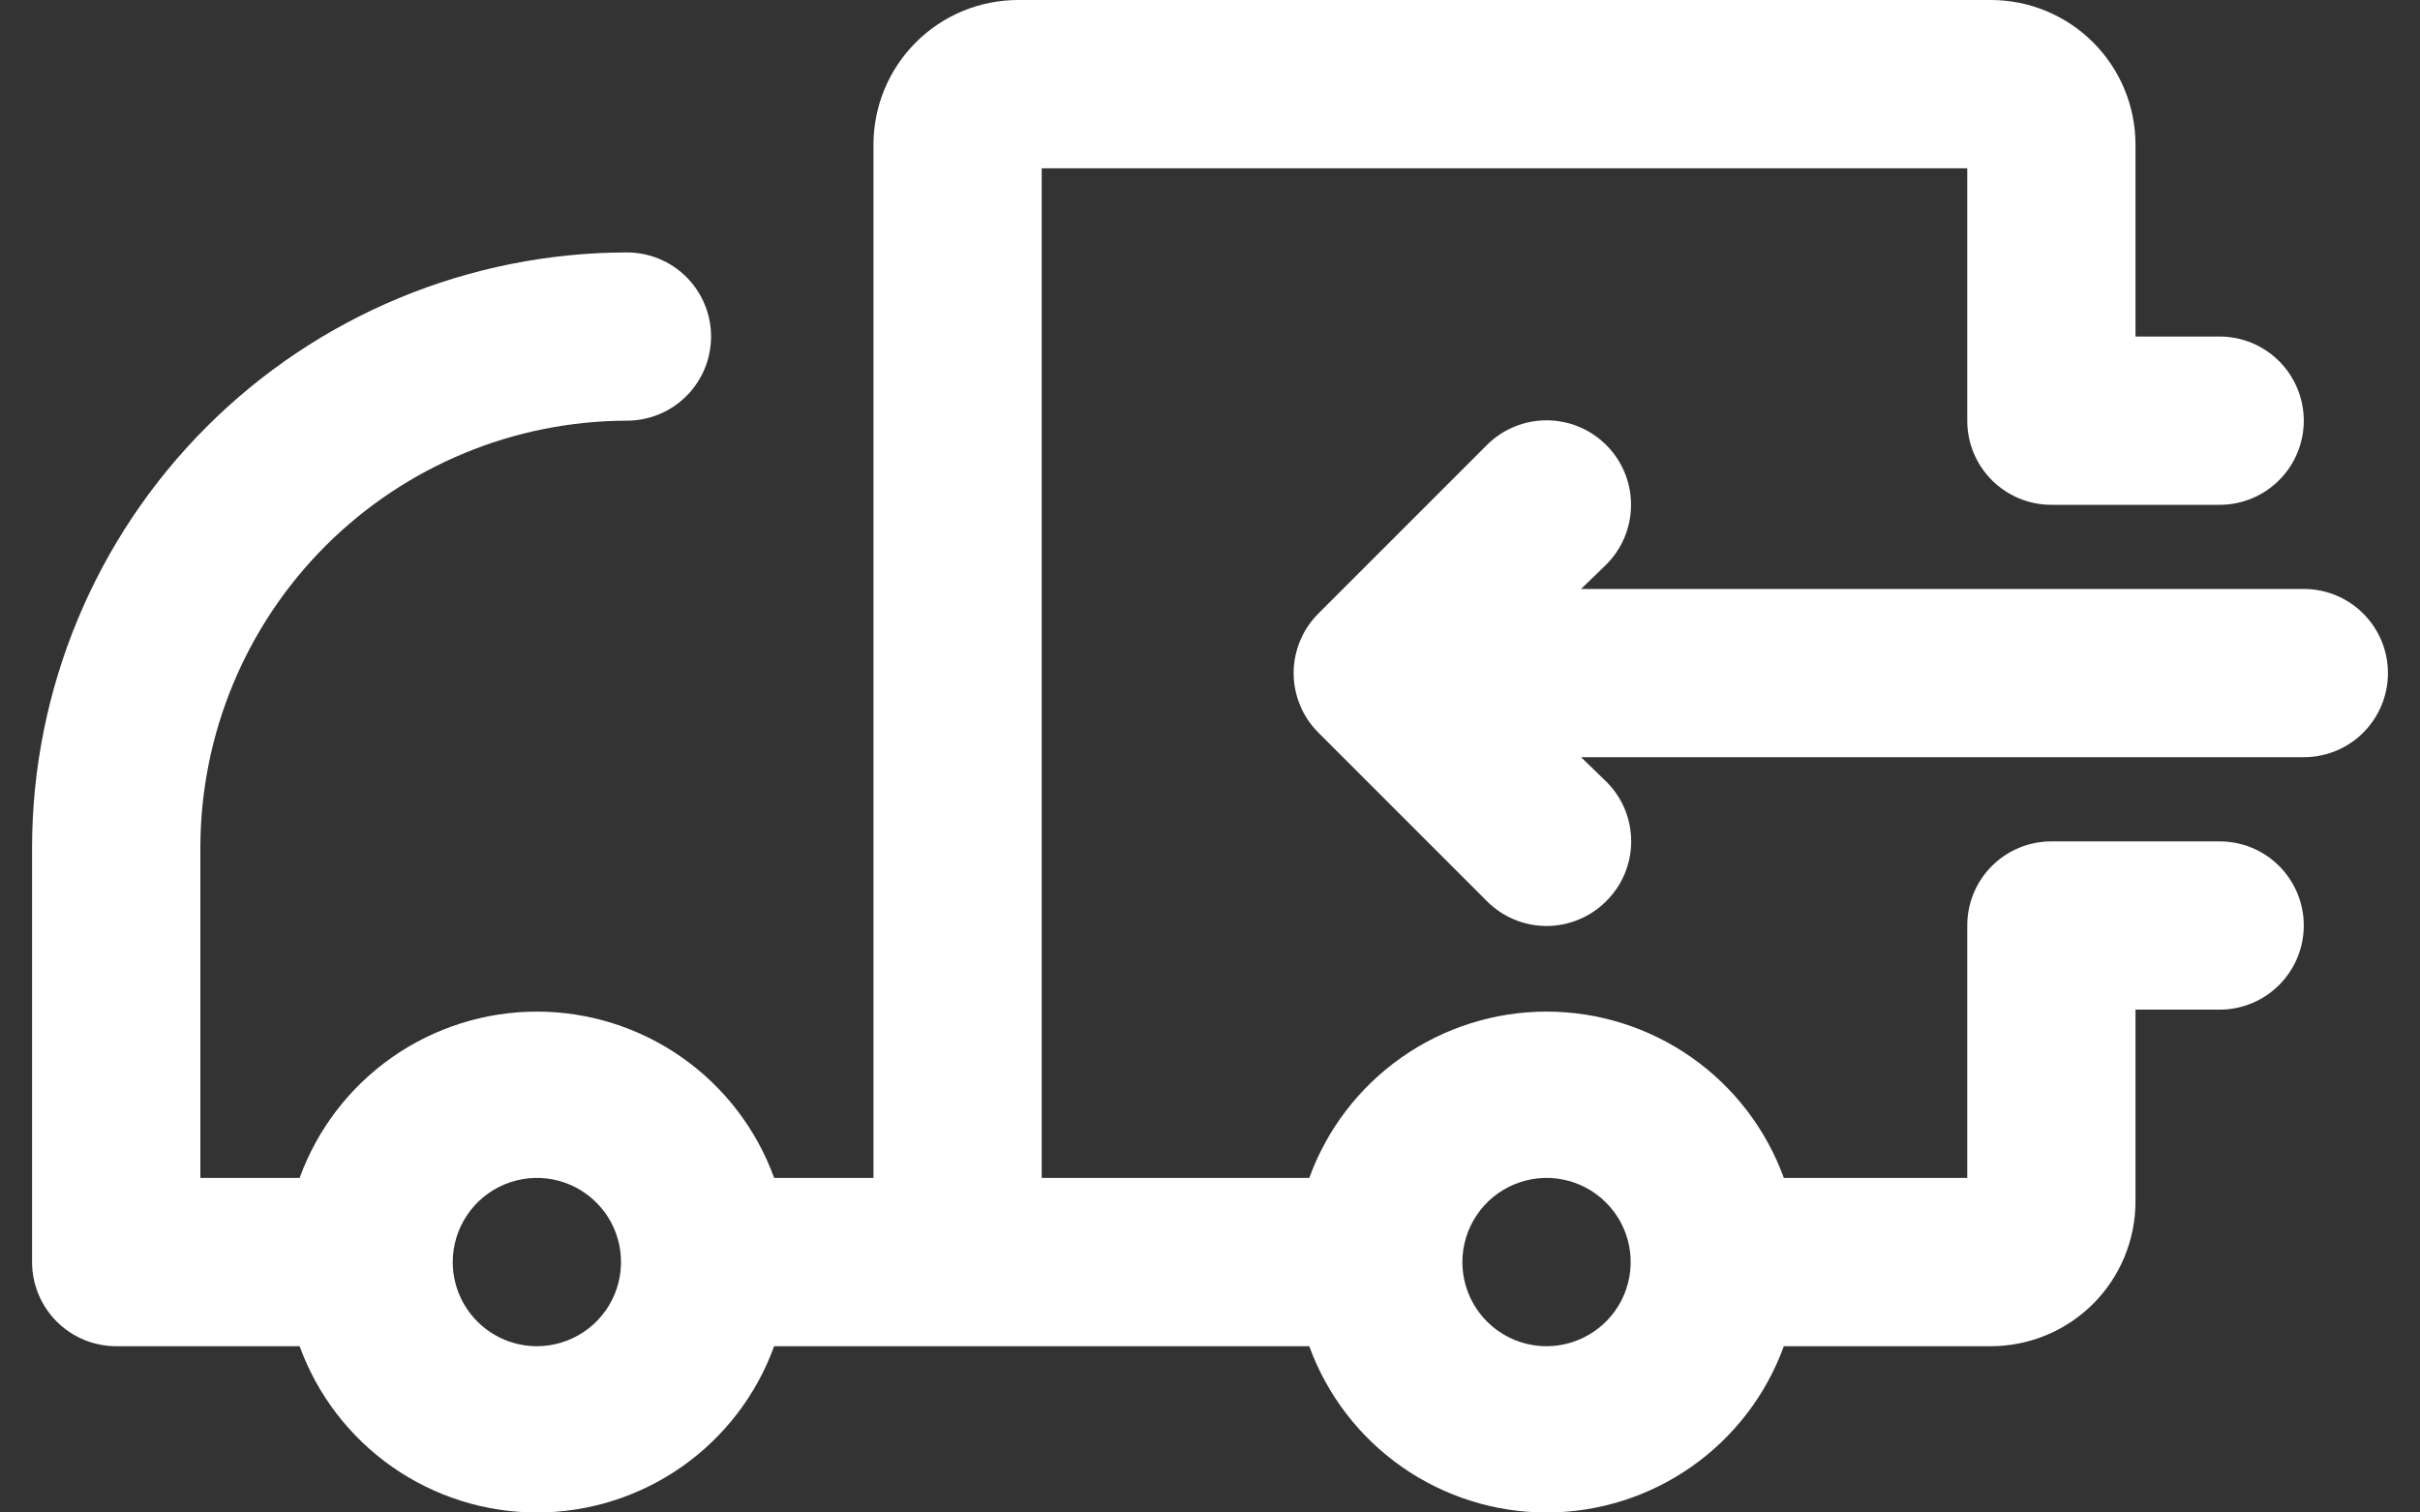
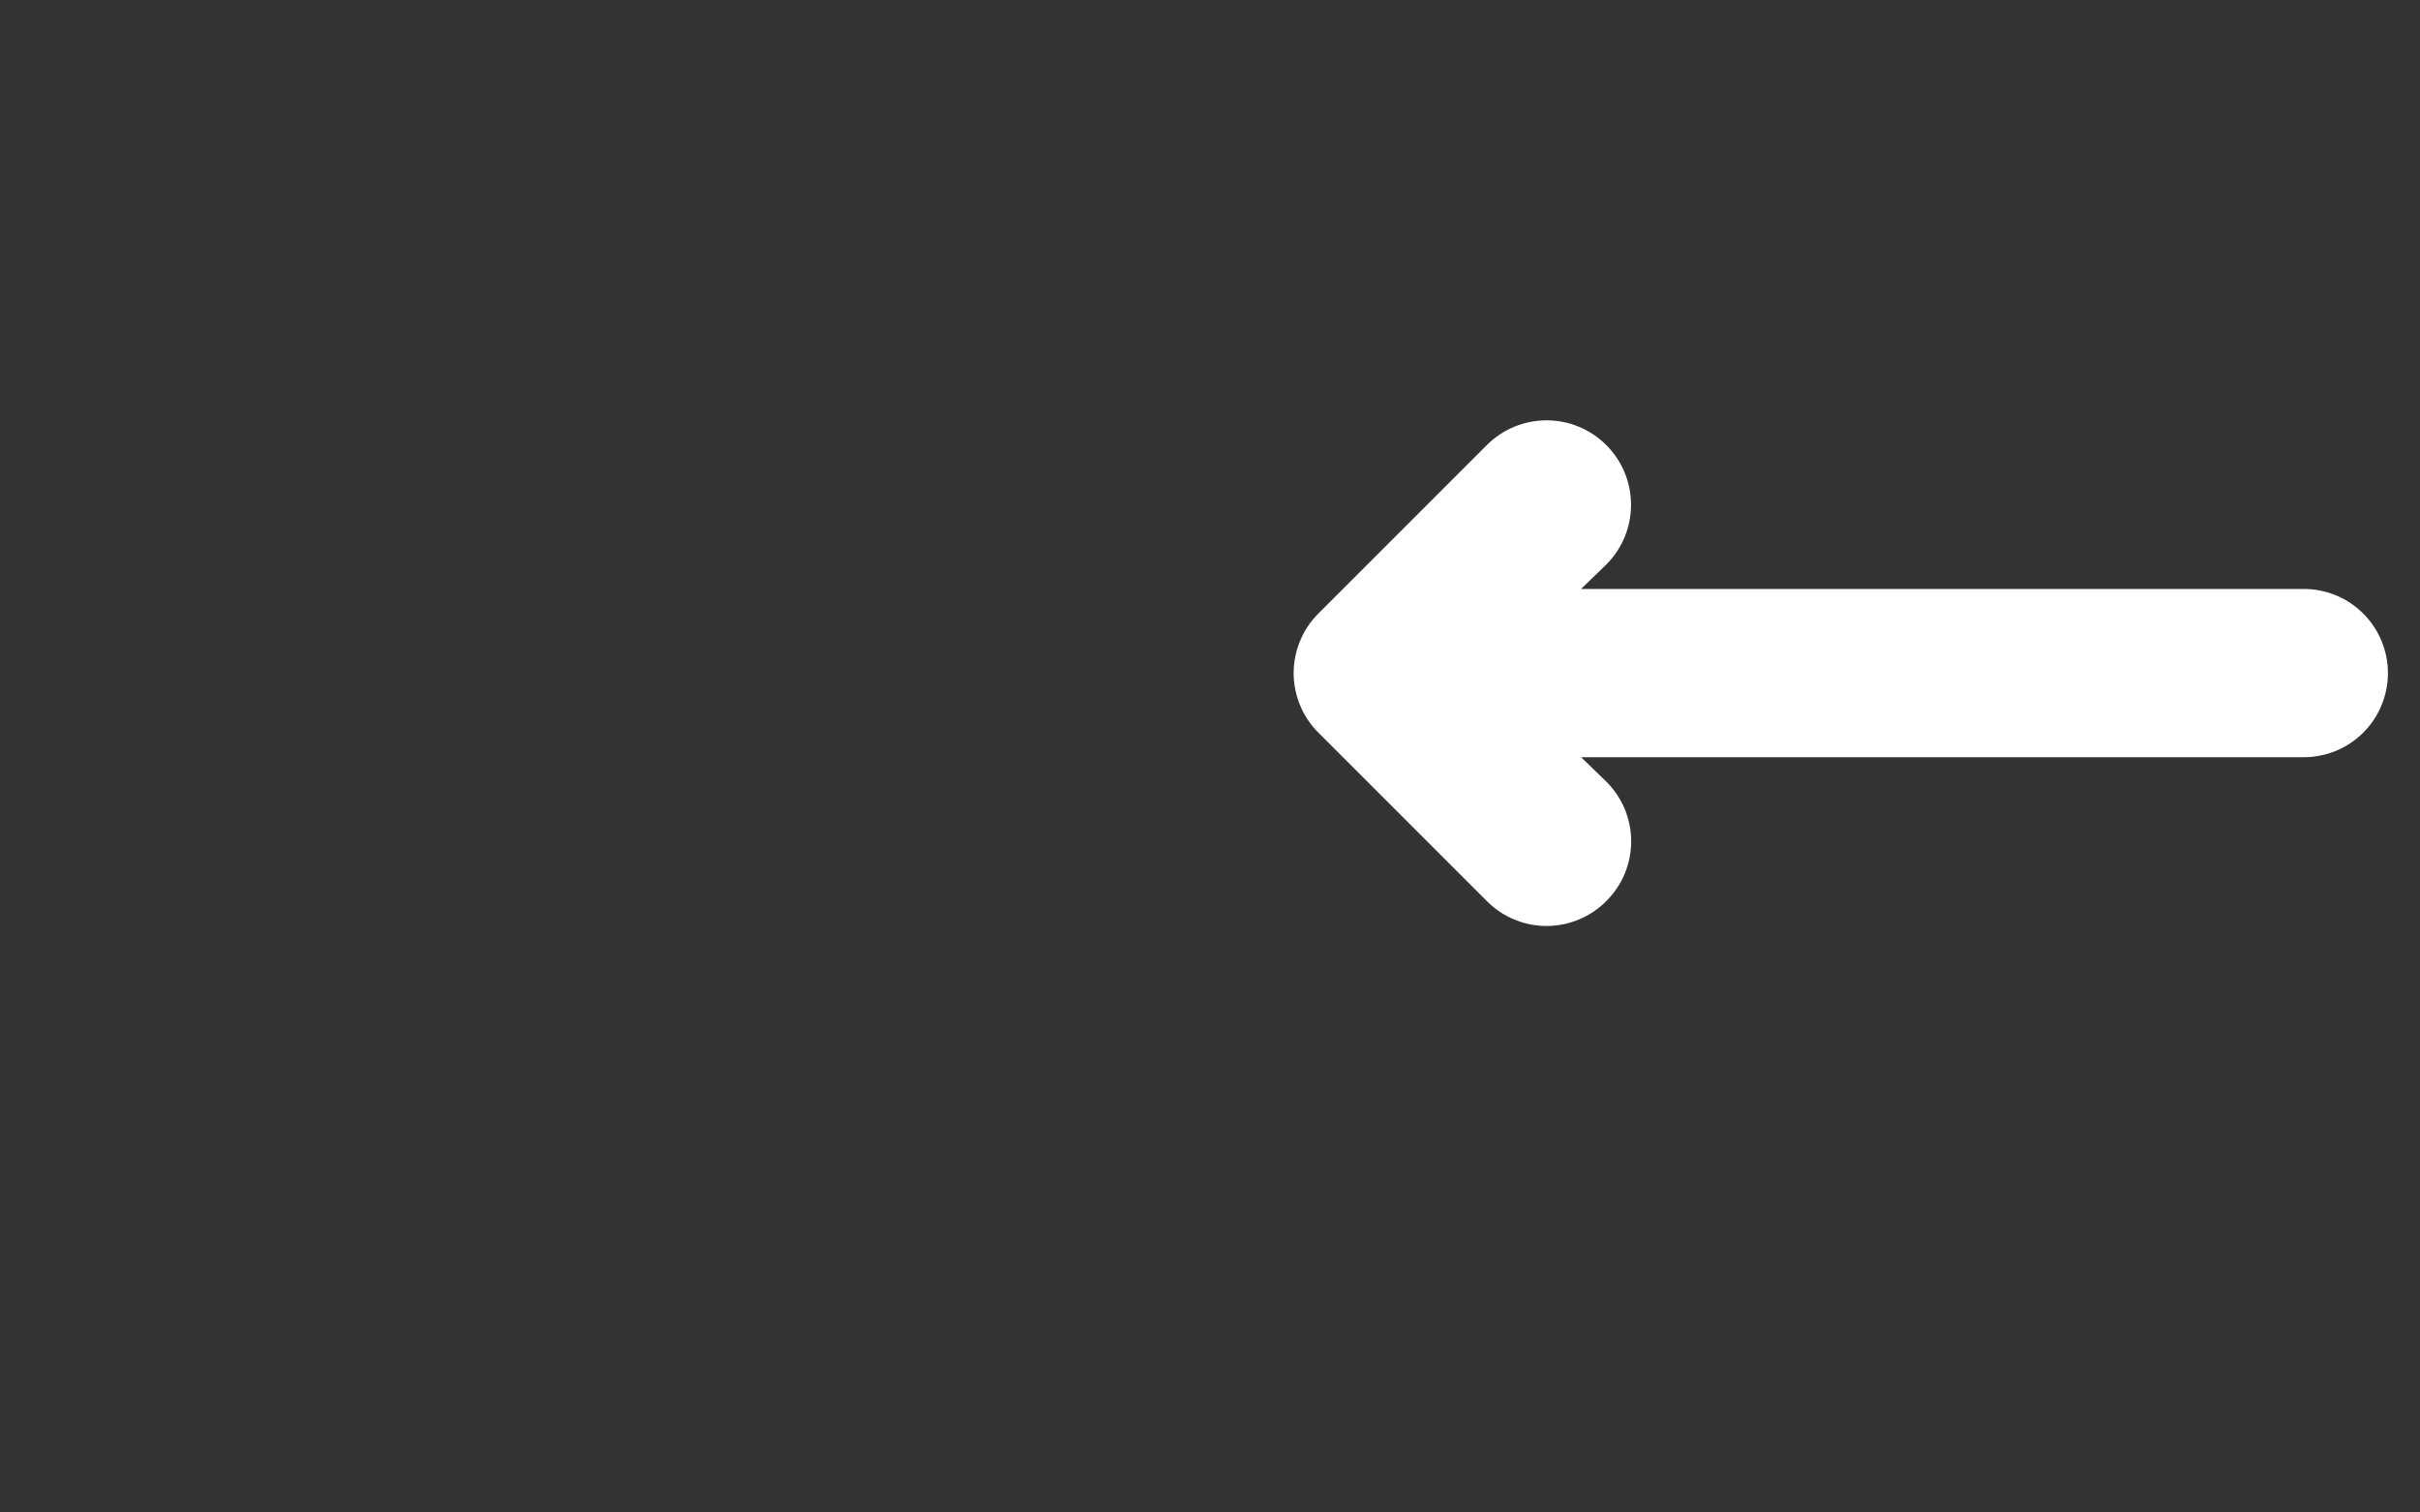
<svg xmlns="http://www.w3.org/2000/svg" width="48" height="30" viewBox="0 0 48 30" fill="none">
  <rect x="0" y="0" width="48" height="30" fill="#333333" stroke="none" />
-   <path d="M12.435 5.007C12.877 5.007 13.302 5.182 13.615 5.495C13.928 5.808 14.104 6.233 14.104 6.675C14.104 7.118 13.928 7.542 13.615 7.855C13.302 8.168 12.877 8.344 12.435 8.344C10.192 8.349 8.043 9.242 6.457 10.827C4.871 12.413 3.978 14.563 3.974 16.805V23.364H5.943C6.294 22.397 6.934 21.562 7.776 20.972C8.618 20.382 9.621 20.065 10.649 20.065C11.677 20.065 12.681 20.382 13.523 20.972C14.365 21.562 15.005 22.397 15.355 23.364H17.325V2.87C17.325 2.493 17.399 2.12 17.543 1.772C17.687 1.424 17.899 1.107 18.165 0.841C18.432 0.574 18.748 0.363 19.096 0.218C19.445 0.074 19.818 0 20.195 0H39.487C39.864 0 40.237 0.074 40.585 0.218C40.934 0.363 41.25 0.574 41.517 0.841C41.783 1.107 41.995 1.424 42.139 1.772C42.283 2.12 42.357 2.493 42.357 2.87V6.675H44.026C44.469 6.675 44.893 6.851 45.206 7.164C45.519 7.477 45.695 7.902 45.695 8.344C45.695 8.787 45.519 9.211 45.206 9.524C44.893 9.837 44.469 10.013 44.026 10.013H40.688C40.246 10.013 39.821 9.837 39.508 9.524C39.195 9.211 39.02 8.787 39.02 8.344V3.338H20.662V23.364H25.969C26.32 22.397 26.96 21.562 27.802 20.972C28.644 20.382 29.647 20.065 30.675 20.065C31.703 20.065 32.707 20.382 33.549 20.972C34.391 21.562 35.031 22.397 35.382 23.364H39.02V18.357C39.02 17.915 39.195 17.49 39.508 17.177C39.821 16.864 40.246 16.689 40.688 16.689H44.026C44.469 16.689 44.893 16.864 45.206 17.177C45.519 17.49 45.695 17.915 45.695 18.357C45.695 18.8 45.519 19.224 45.206 19.537C44.893 19.85 44.469 20.026 44.026 20.026H42.357V23.831C42.357 24.592 42.055 25.323 41.517 25.861C40.978 26.399 40.248 26.702 39.487 26.702H35.382C35.031 27.668 34.391 28.503 33.549 29.093C32.707 29.683 31.703 30 30.675 30C29.647 30 28.644 29.683 27.802 29.093C26.96 28.503 26.32 27.668 25.969 26.702H15.355C15.005 27.668 14.365 28.503 13.523 29.093C12.681 29.683 11.677 30 10.649 30C9.621 30 8.618 29.683 7.776 29.093C6.934 28.503 6.294 27.668 5.943 26.702H2.305C1.862 26.702 1.438 26.526 1.125 26.213C0.812 25.9 0.636 25.475 0.636 25.033V16.805C0.641 13.677 1.885 10.679 4.097 8.467C6.308 6.255 9.307 5.011 12.435 5.007ZM30.675 26.702C31.005 26.702 31.328 26.604 31.602 26.42C31.877 26.237 32.091 25.976 32.217 25.671C32.343 25.366 32.377 25.031 32.312 24.707C32.248 24.383 32.089 24.086 31.855 23.853C31.622 23.619 31.325 23.46 31.001 23.396C30.677 23.331 30.342 23.365 30.037 23.491C29.732 23.617 29.471 23.831 29.288 24.106C29.104 24.38 29.006 24.703 29.006 25.033C29.006 25.475 29.182 25.9 29.495 26.213C29.808 26.526 30.233 26.702 30.675 26.702ZM10.649 26.702C10.979 26.702 11.302 26.604 11.576 26.42C11.851 26.237 12.065 25.976 12.191 25.671C12.317 25.366 12.35 25.031 12.286 24.707C12.222 24.383 12.063 24.086 11.829 23.853C11.596 23.619 11.299 23.46 10.975 23.396C10.651 23.331 10.316 23.365 10.011 23.491C9.706 23.617 9.445 23.831 9.262 24.106C9.078 24.38 8.98 24.703 8.98 25.033C8.98 25.475 9.156 25.9 9.469 26.213C9.782 26.526 10.207 26.702 10.649 26.702Z" fill="white" />
  <path d="M31.36 15.019L31.86 15.503C32.017 15.659 32.141 15.843 32.226 16.046C32.31 16.25 32.354 16.468 32.354 16.688C32.354 16.909 32.31 17.127 32.226 17.33C32.141 17.533 32.017 17.718 31.86 17.873C31.705 18.029 31.521 18.154 31.317 18.238C31.114 18.323 30.896 18.367 30.675 18.367C30.455 18.367 30.237 18.323 30.034 18.238C29.83 18.154 29.646 18.029 29.491 17.873L26.153 14.535C25.996 14.38 25.872 14.196 25.788 13.992C25.703 13.789 25.659 13.571 25.659 13.351C25.659 13.13 25.703 12.912 25.788 12.709C25.872 12.505 25.996 12.321 26.153 12.166L29.491 8.828C29.805 8.514 30.231 8.337 30.675 8.337C31.12 8.337 31.546 8.514 31.86 8.828C32.175 9.142 32.351 9.568 32.351 10.013C32.351 10.457 32.175 10.883 31.86 11.198L31.36 11.682H45.695C46.138 11.682 46.562 11.857 46.875 12.171C47.188 12.483 47.364 12.908 47.364 13.351C47.364 13.793 47.188 14.218 46.875 14.531C46.562 14.844 46.138 15.019 45.695 15.019H31.36Z" fill="white" />
</svg>